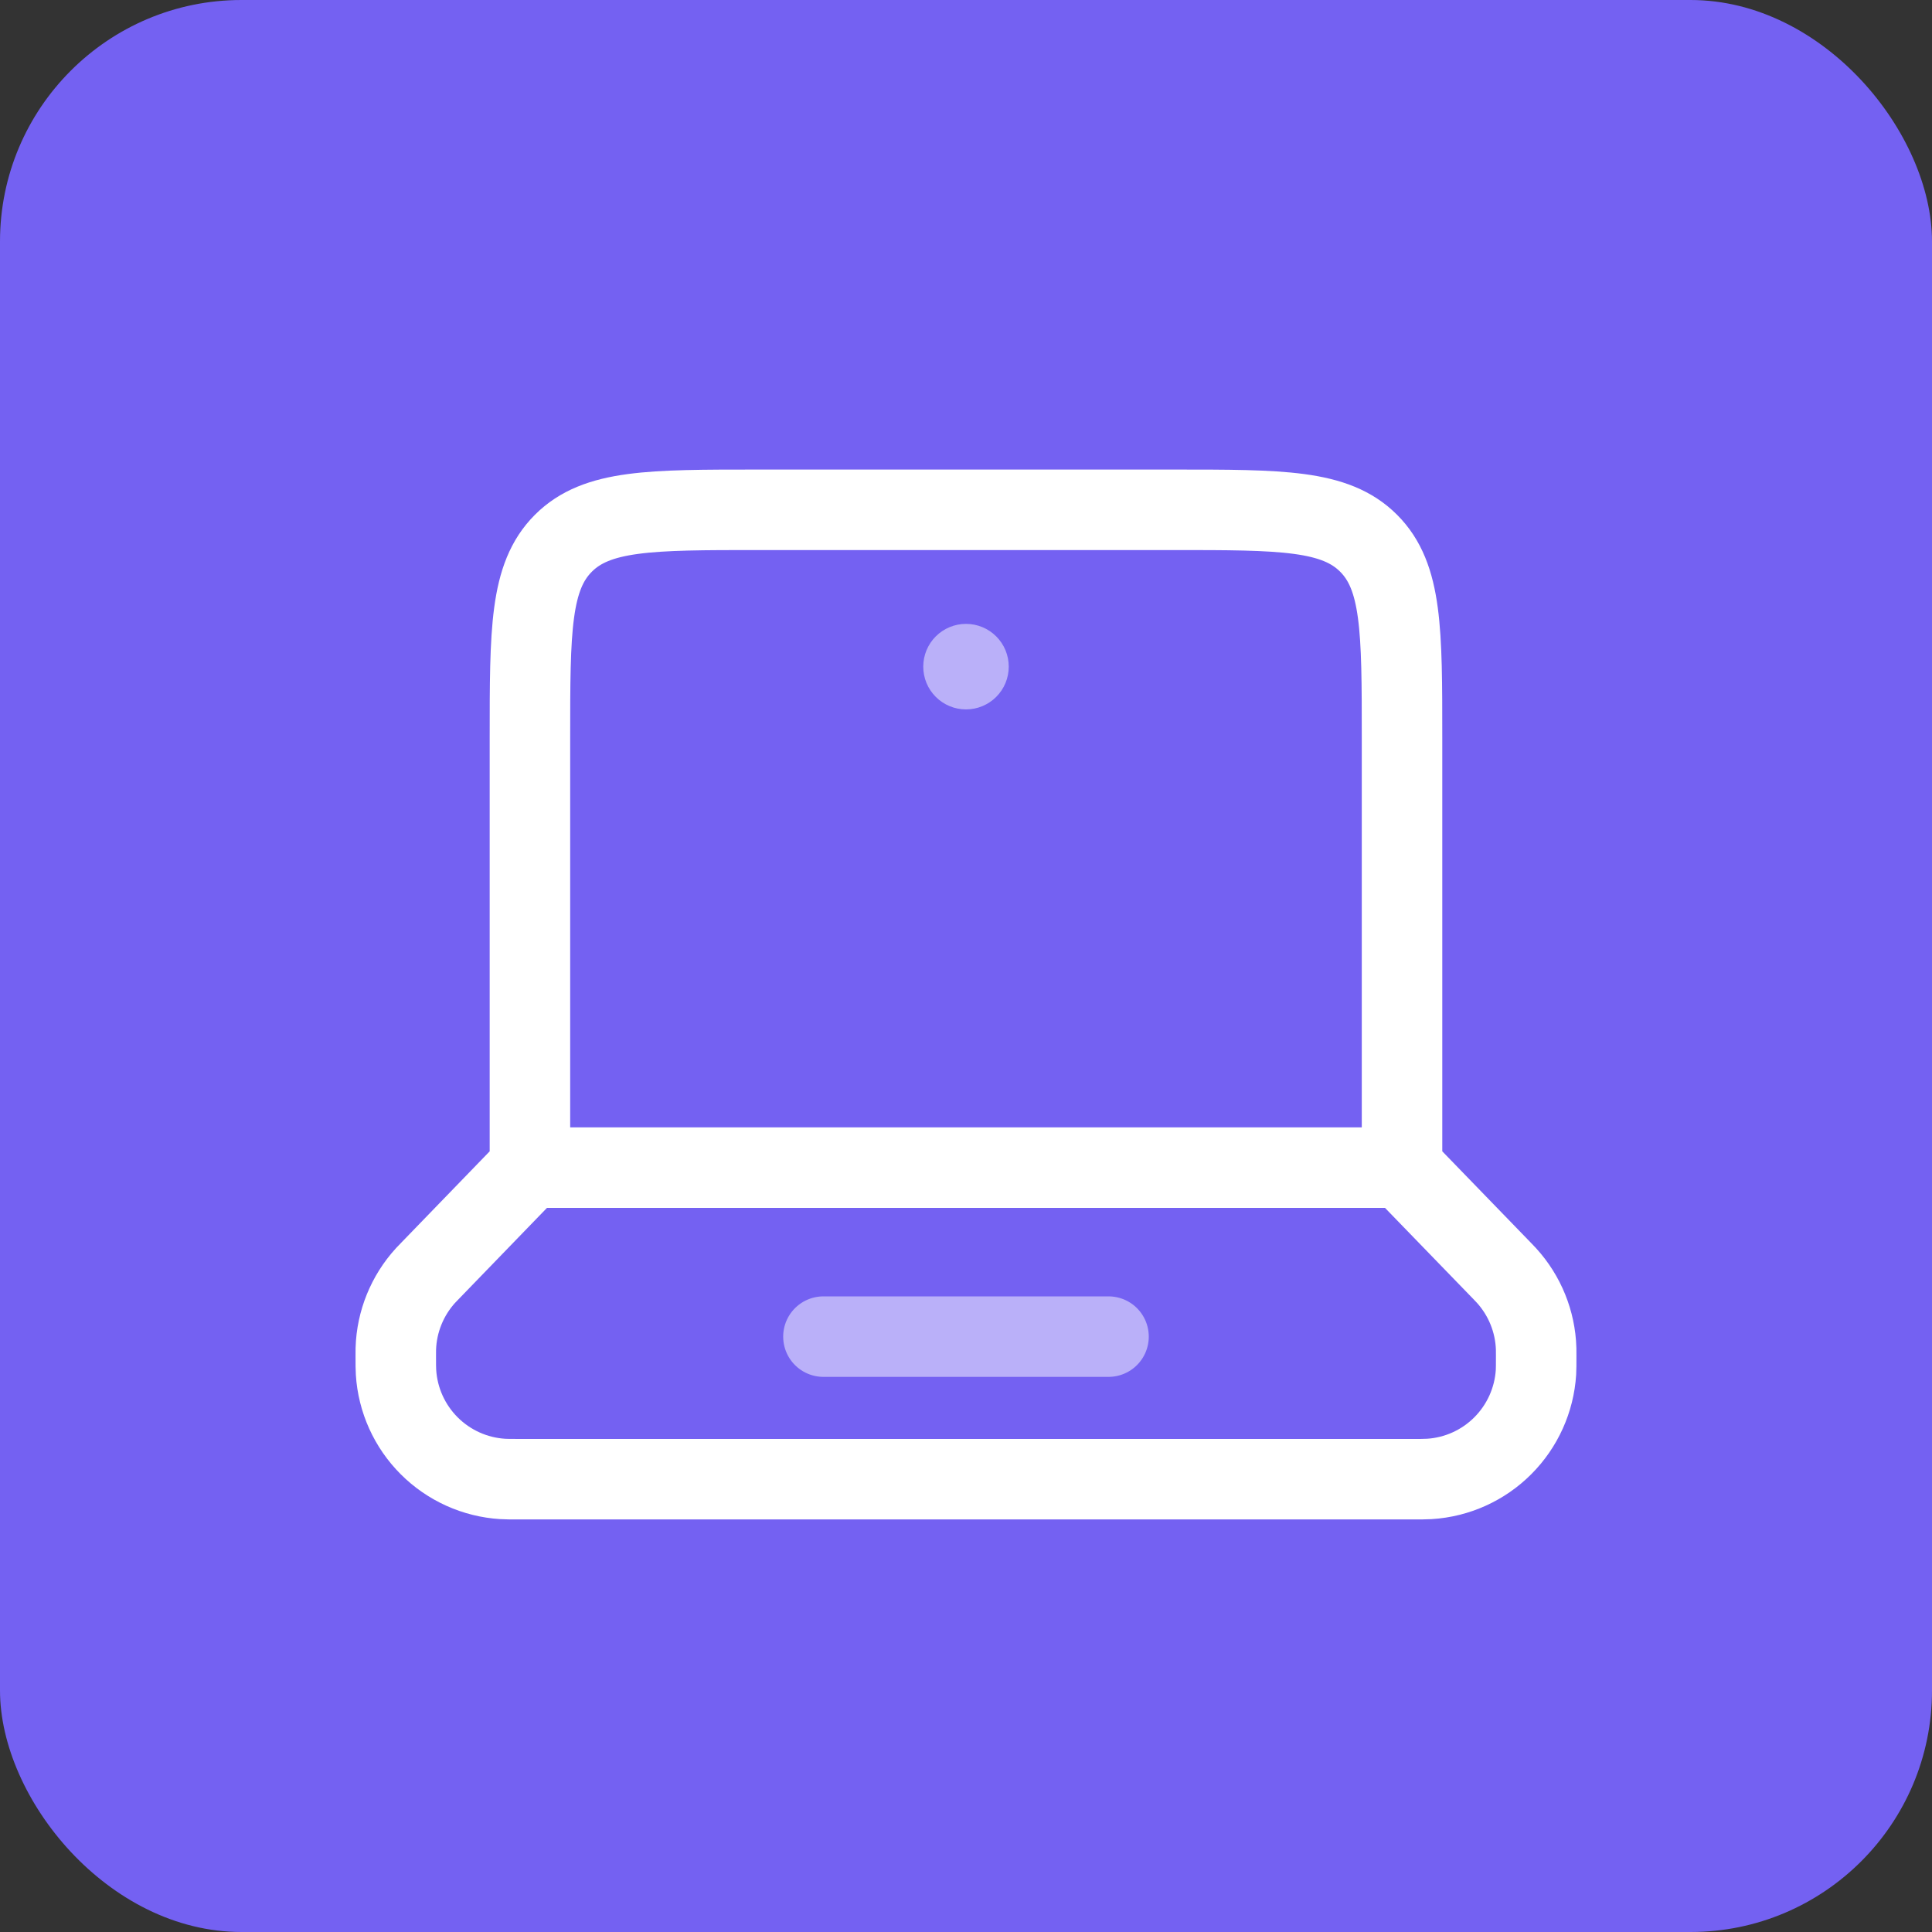
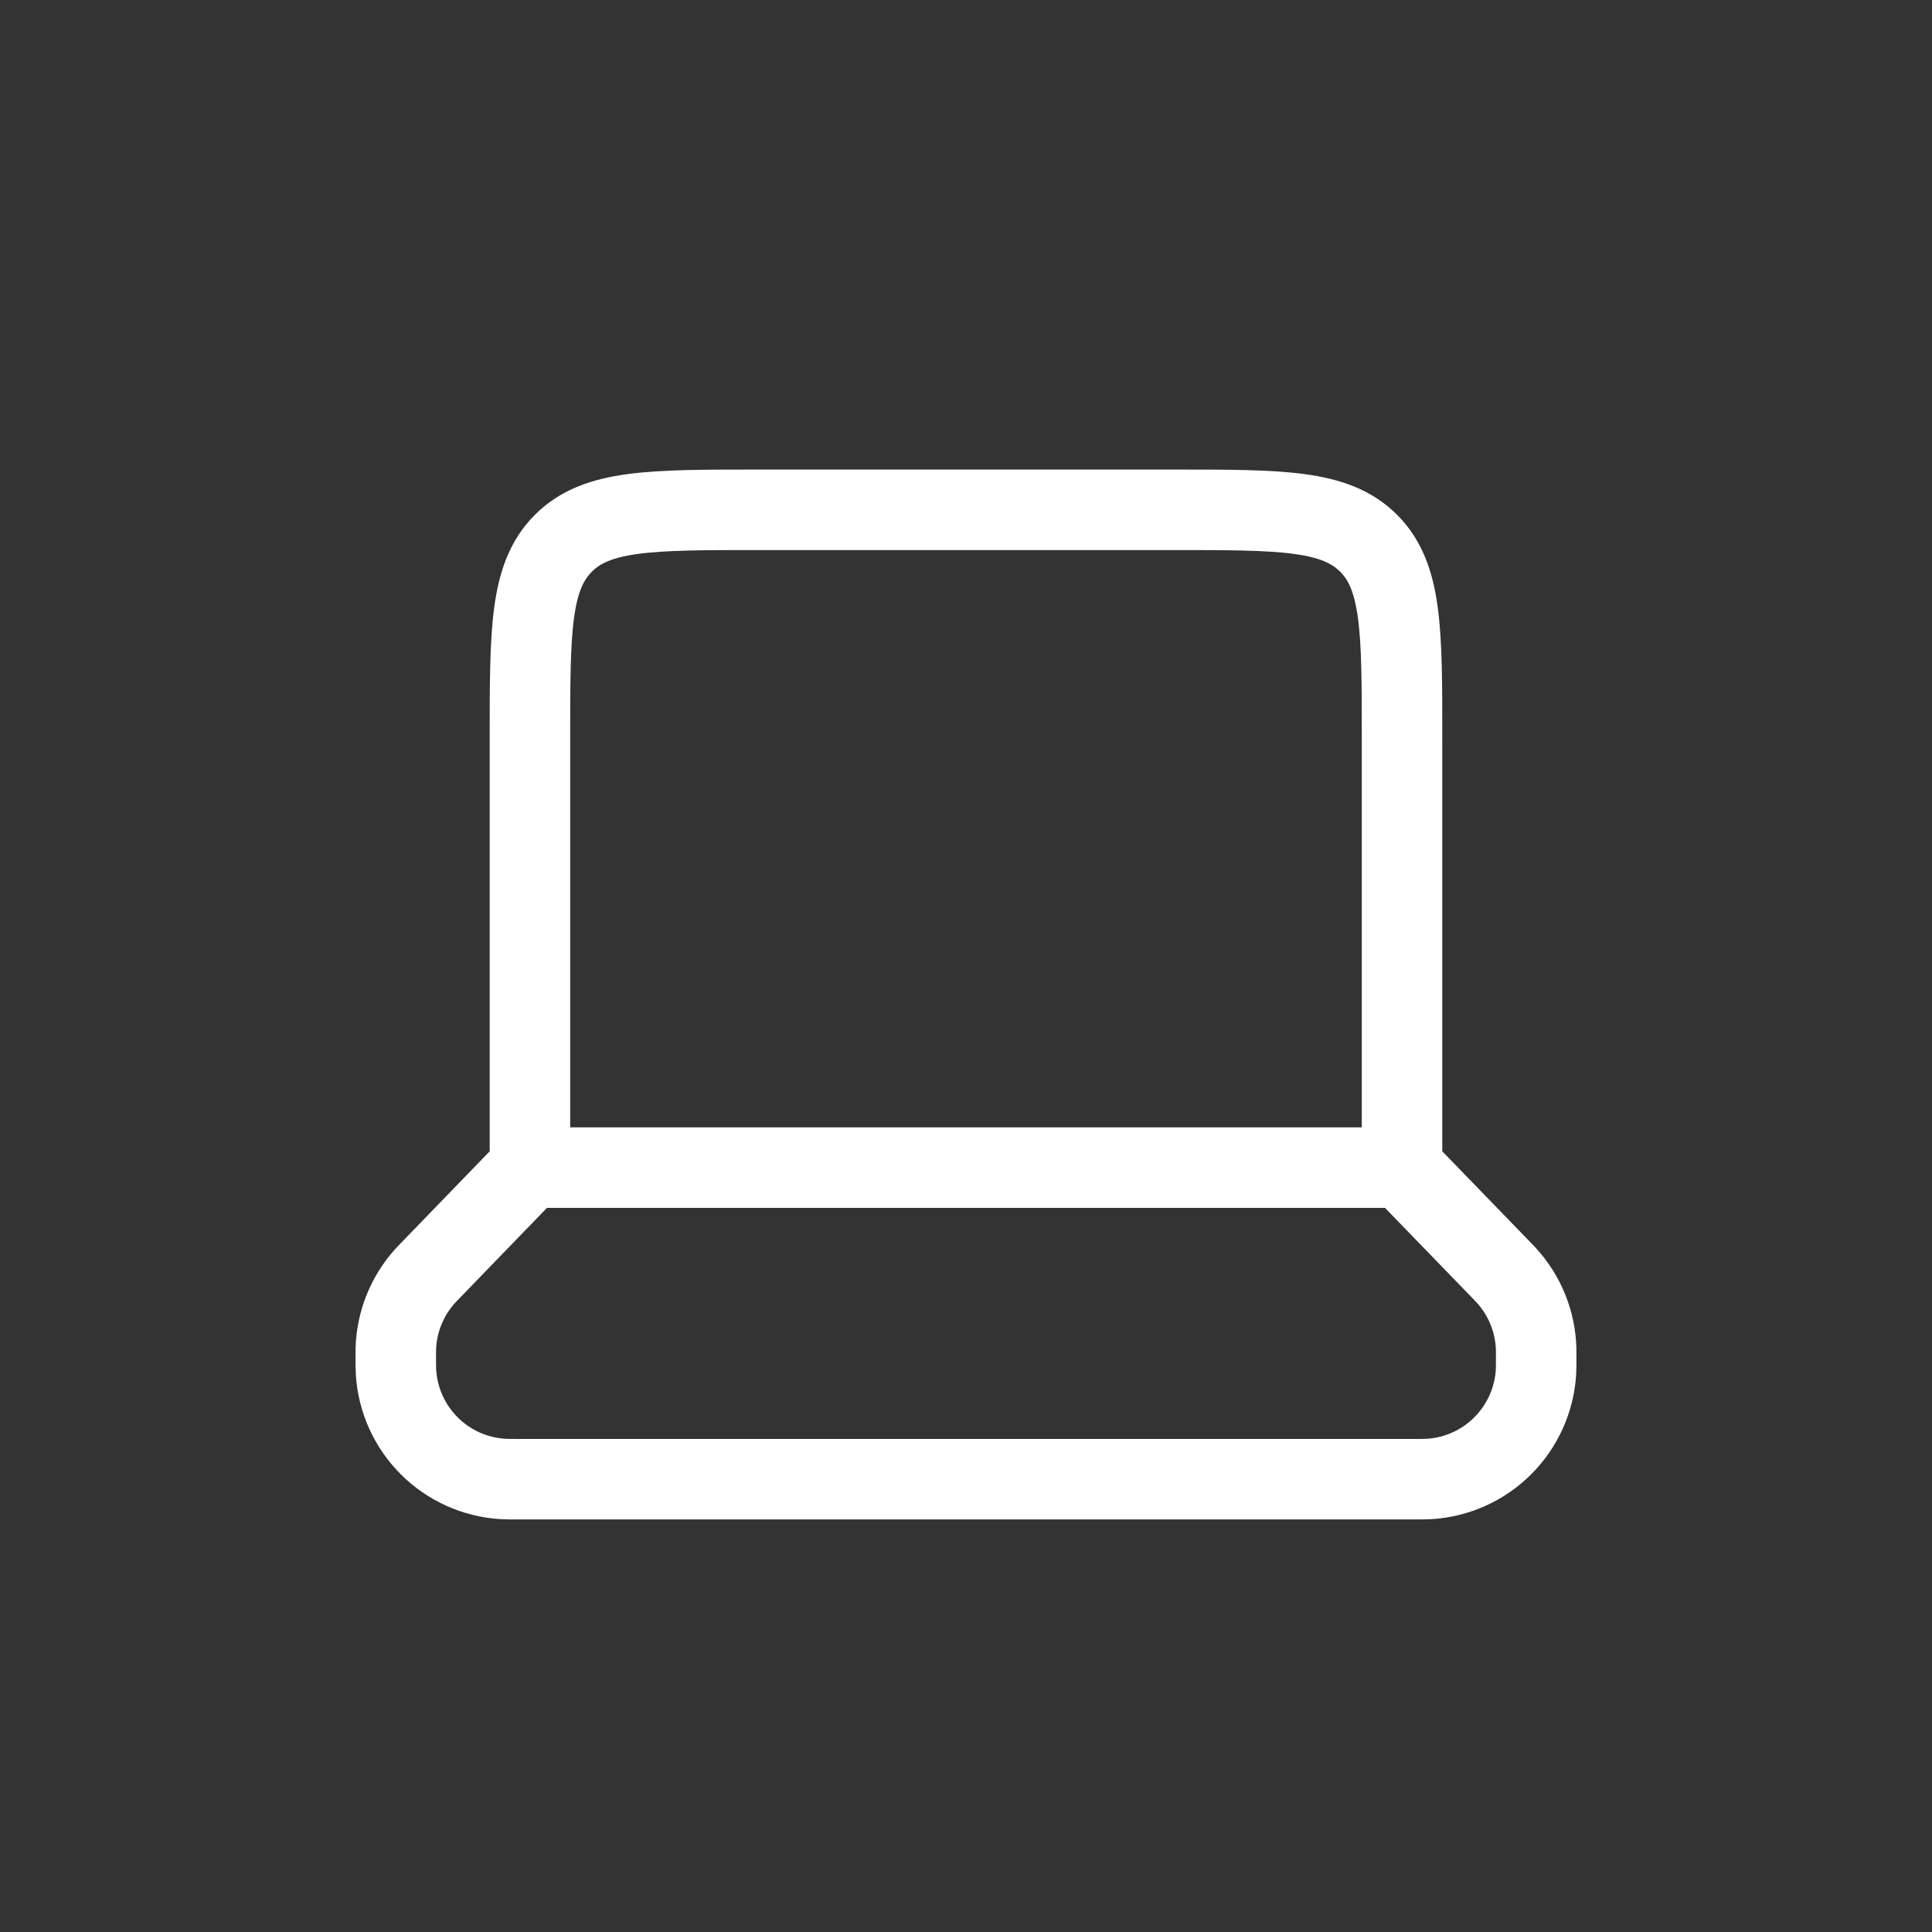
<svg xmlns="http://www.w3.org/2000/svg" width="48" height="48" viewBox="0 0 48 48" fill="none">
  <rect x="0" y="0" width="48" height="48" fill="#333333" stroke="none" />
-   <rect width="48" height="48" rx="6" fill="#7461F2" />
  <path d="M34.833 29.009H13.166M34.833 29.009V18.333C34.833 15.661 34.833 14.327 34.003 13.497C33.174 12.666 31.838 12.666 29.166 12.666H18.833C16.161 12.666 14.827 12.666 13.997 13.497C13.166 14.327 13.166 15.661 13.166 18.333V29.009M34.833 29.009L37.304 31.559L37.428 31.689C37.883 32.189 38.144 32.834 38.165 33.508L38.166 33.688C38.166 33.901 38.166 34.006 38.161 34.095C38.117 34.783 37.824 35.432 37.336 35.92C36.849 36.408 36.2 36.701 35.511 36.744C35.376 36.75 35.24 36.752 35.105 36.75H12.894C12.682 36.75 12.577 36.75 12.488 36.744C11.8 36.701 11.151 36.408 10.663 35.92C10.175 35.432 9.882 34.783 9.839 34.095C9.833 34.006 9.833 33.9 9.833 33.69L9.834 33.51C9.855 32.835 10.117 32.19 10.571 31.691L10.696 31.561L13.166 29.009" stroke="white" stroke-width="2" stroke-linecap="round" />
-   <path opacity="0.5" d="M25.062 16.562C25.062 16.844 24.951 17.114 24.751 17.314C24.552 17.513 24.282 17.625 24 17.625C23.718 17.625 23.448 17.513 23.249 17.314C23.049 17.114 22.938 16.844 22.938 16.562C22.938 16.281 23.049 16.011 23.249 15.811C23.448 15.612 23.718 15.5 24 15.5C24.282 15.5 24.552 15.612 24.751 15.811C24.951 16.011 25.062 16.281 25.062 16.562Z" fill="white" />
-   <path opacity="0.5" d="M20.458 33.208H27.541" stroke="white" stroke-width="2" stroke-linecap="round" />
</svg>